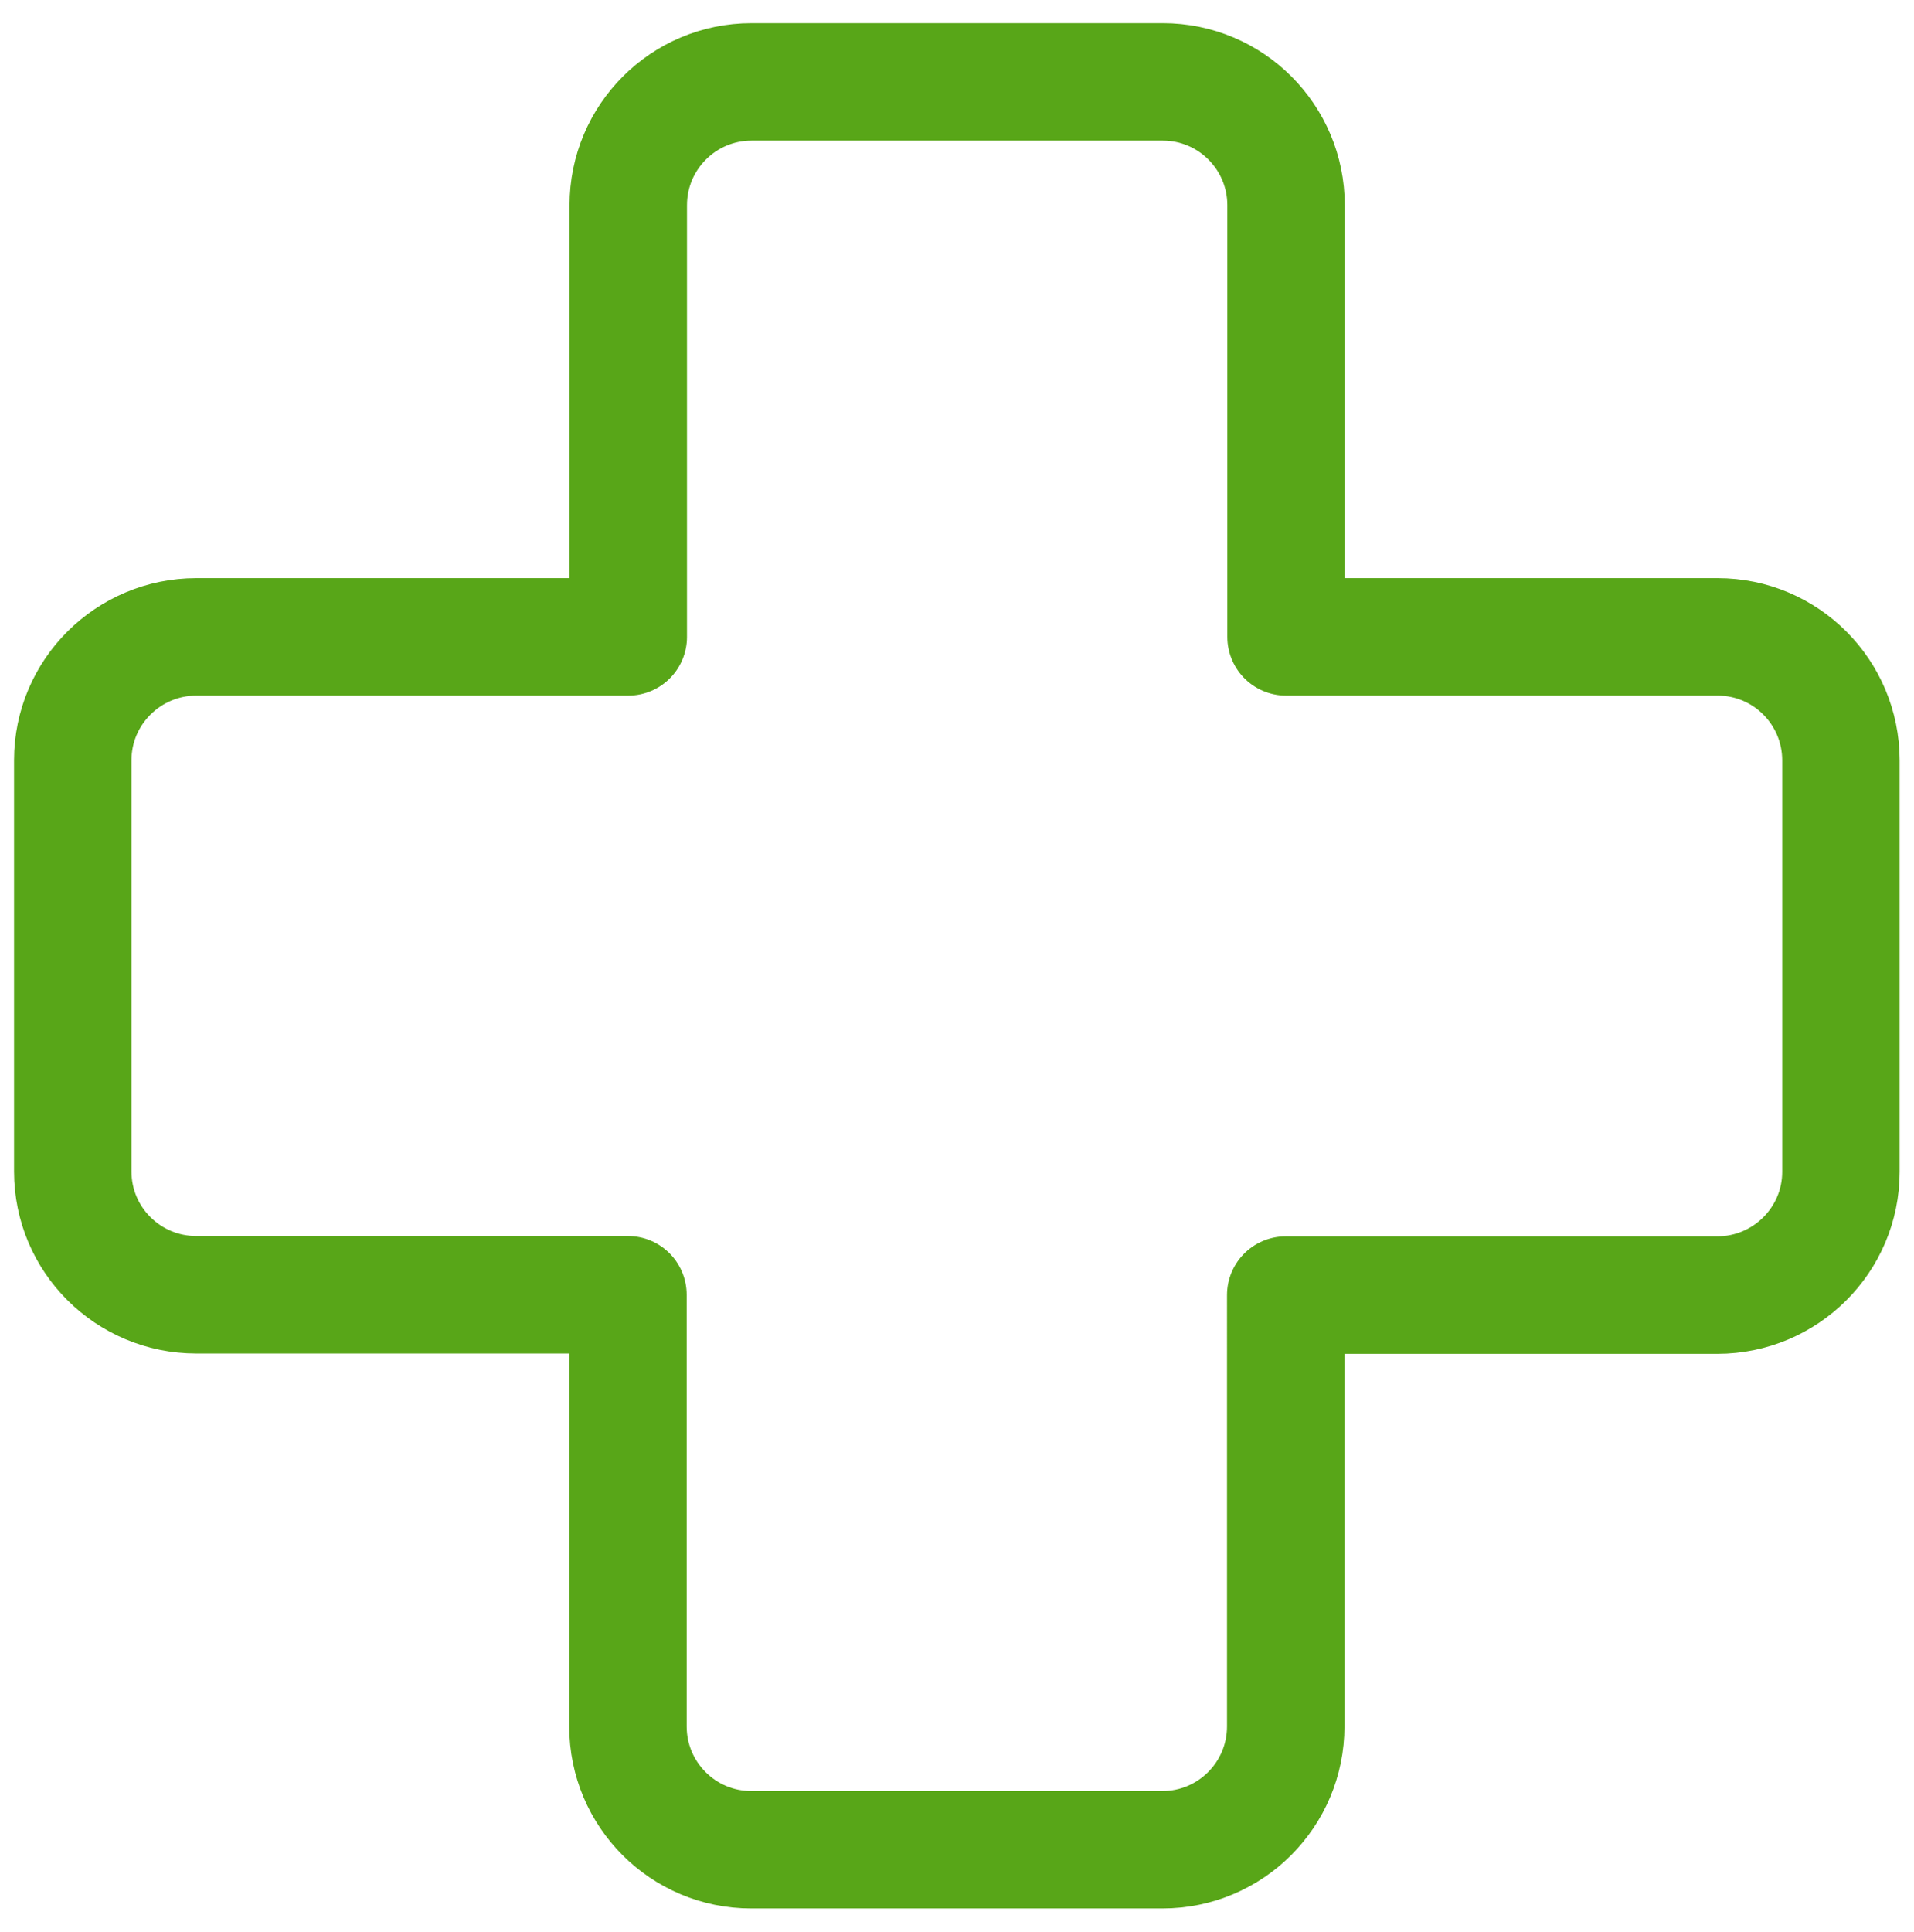
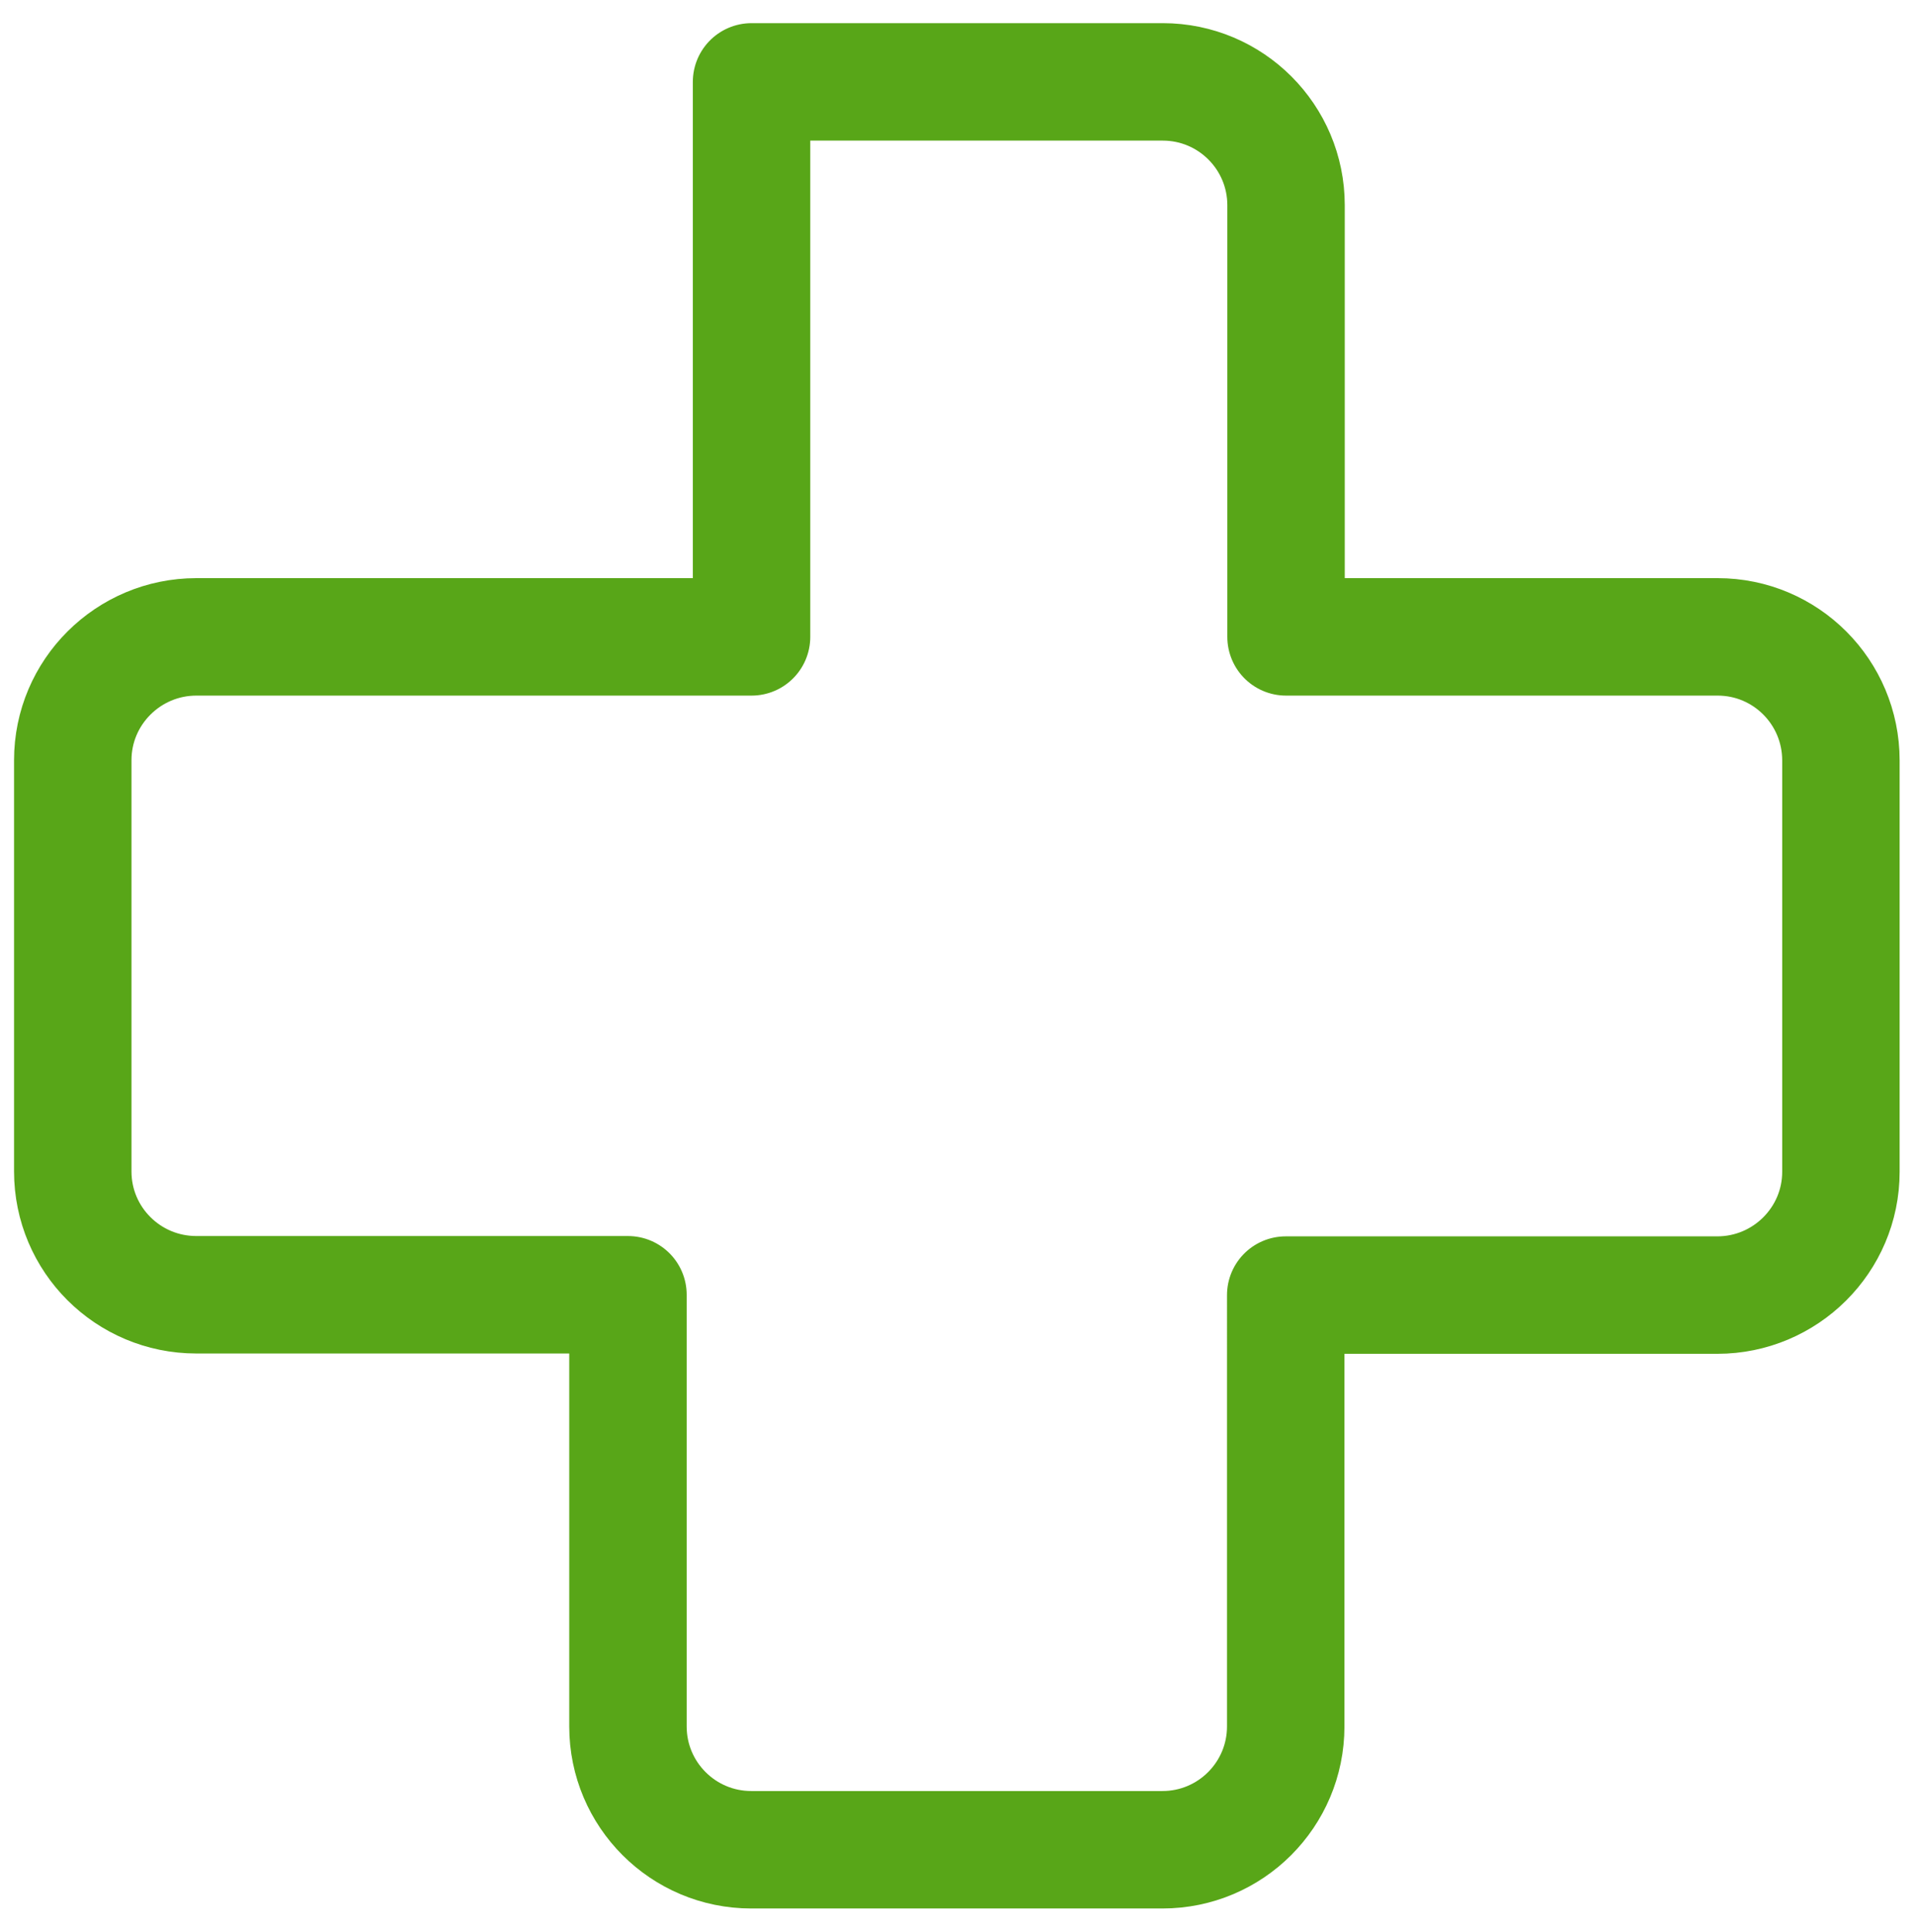
<svg xmlns="http://www.w3.org/2000/svg" id="icons" x="0px" y="0px" viewBox="0 0 61.02 61.58" style="enable-background:new 0 0 61.02 61.58;" xml:space="preserve">
  <style type="text/css">	.st0{fill:none;stroke:#58A618;stroke-width:3.744;stroke-linecap:round;stroke-linejoin:round;stroke-miterlimit:10;}</style>
-   <path class="st0" d="M54.76,20.3H41V6.54c0-2.17-1.76-3.93-3.93-3.93H23.96c-2.17,0-3.93,1.76-3.93,3.93V20.3H6.26 c-2.17,0-3.94,1.76-3.94,3.93v13.11c0,2.17,1.76,3.93,3.94,3.93h13.76v13.76c0,2.17,1.76,3.93,3.93,3.93h13.11 c2.17,0,3.93-1.76,3.93-3.93V41.28h13.76c2.17,0,3.94-1.76,3.94-3.93V24.24C58.69,22.06,56.93,20.3,54.76,20.3z" />
+   <path class="st0" d="M54.76,20.3H41V6.54c0-2.17-1.76-3.93-3.93-3.93H23.96V20.3H6.26 c-2.17,0-3.94,1.76-3.94,3.93v13.11c0,2.17,1.76,3.93,3.94,3.93h13.76v13.76c0,2.17,1.76,3.93,3.93,3.93h13.11 c2.17,0,3.93-1.76,3.93-3.93V41.28h13.76c2.17,0,3.94-1.76,3.94-3.93V24.24C58.69,22.06,56.93,20.3,54.76,20.3z" />
</svg>